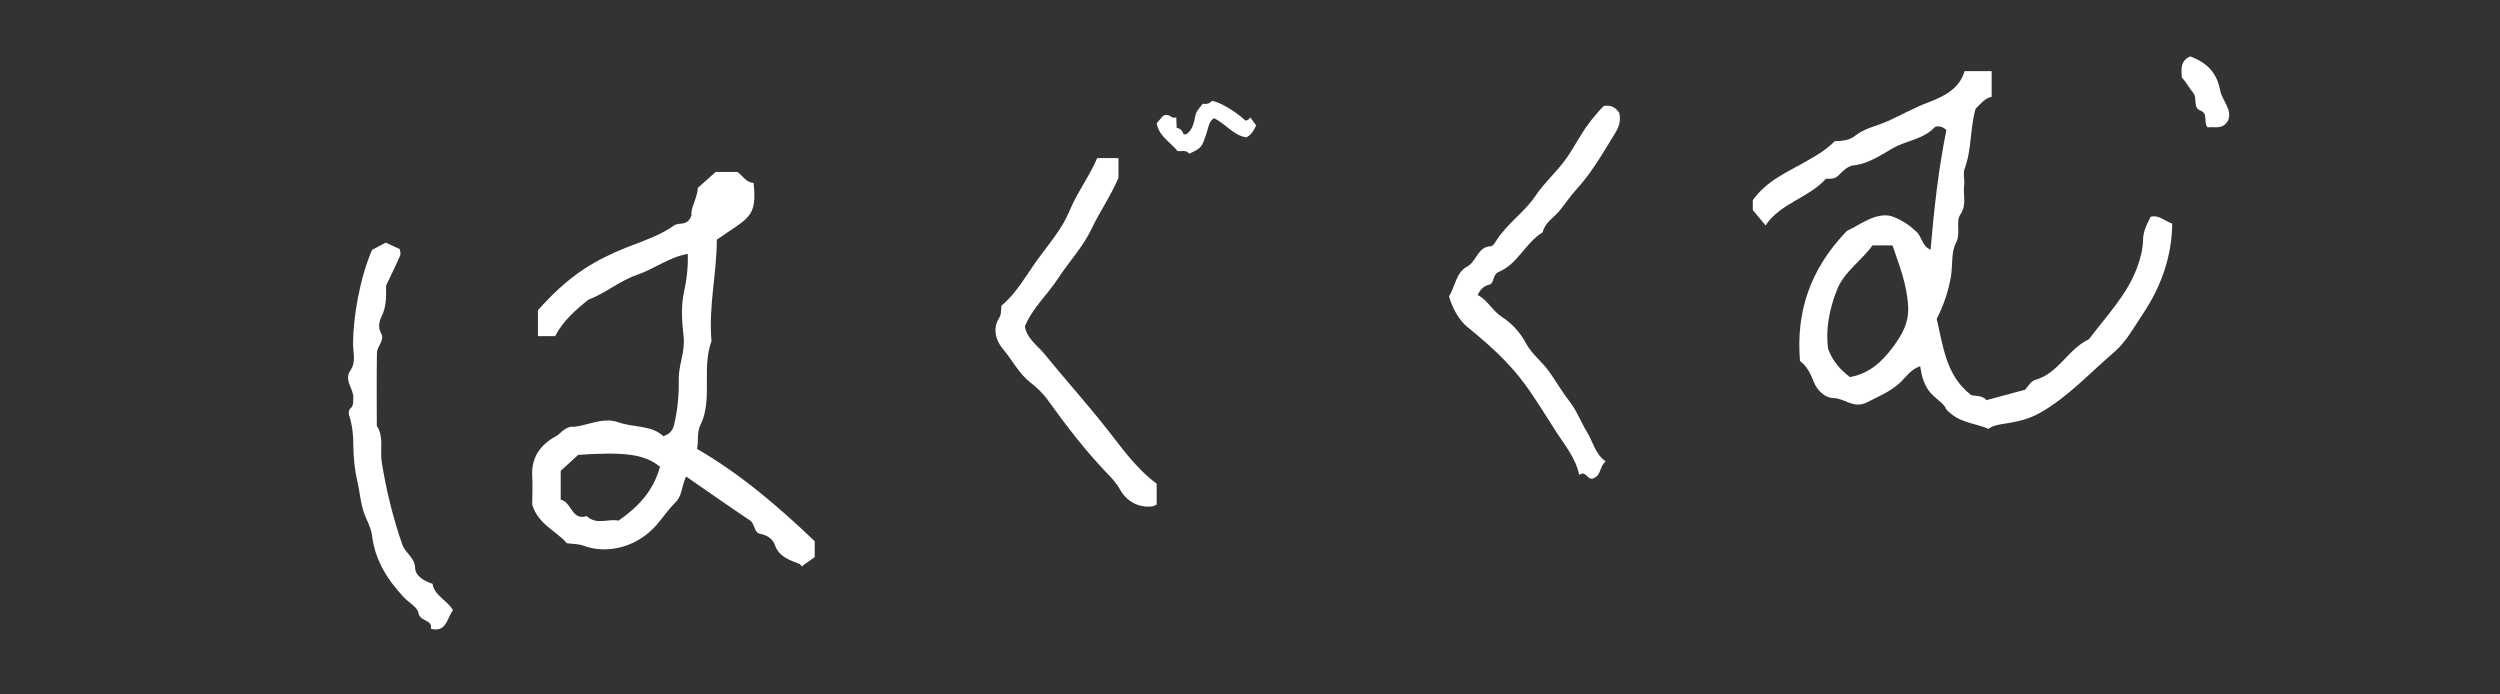
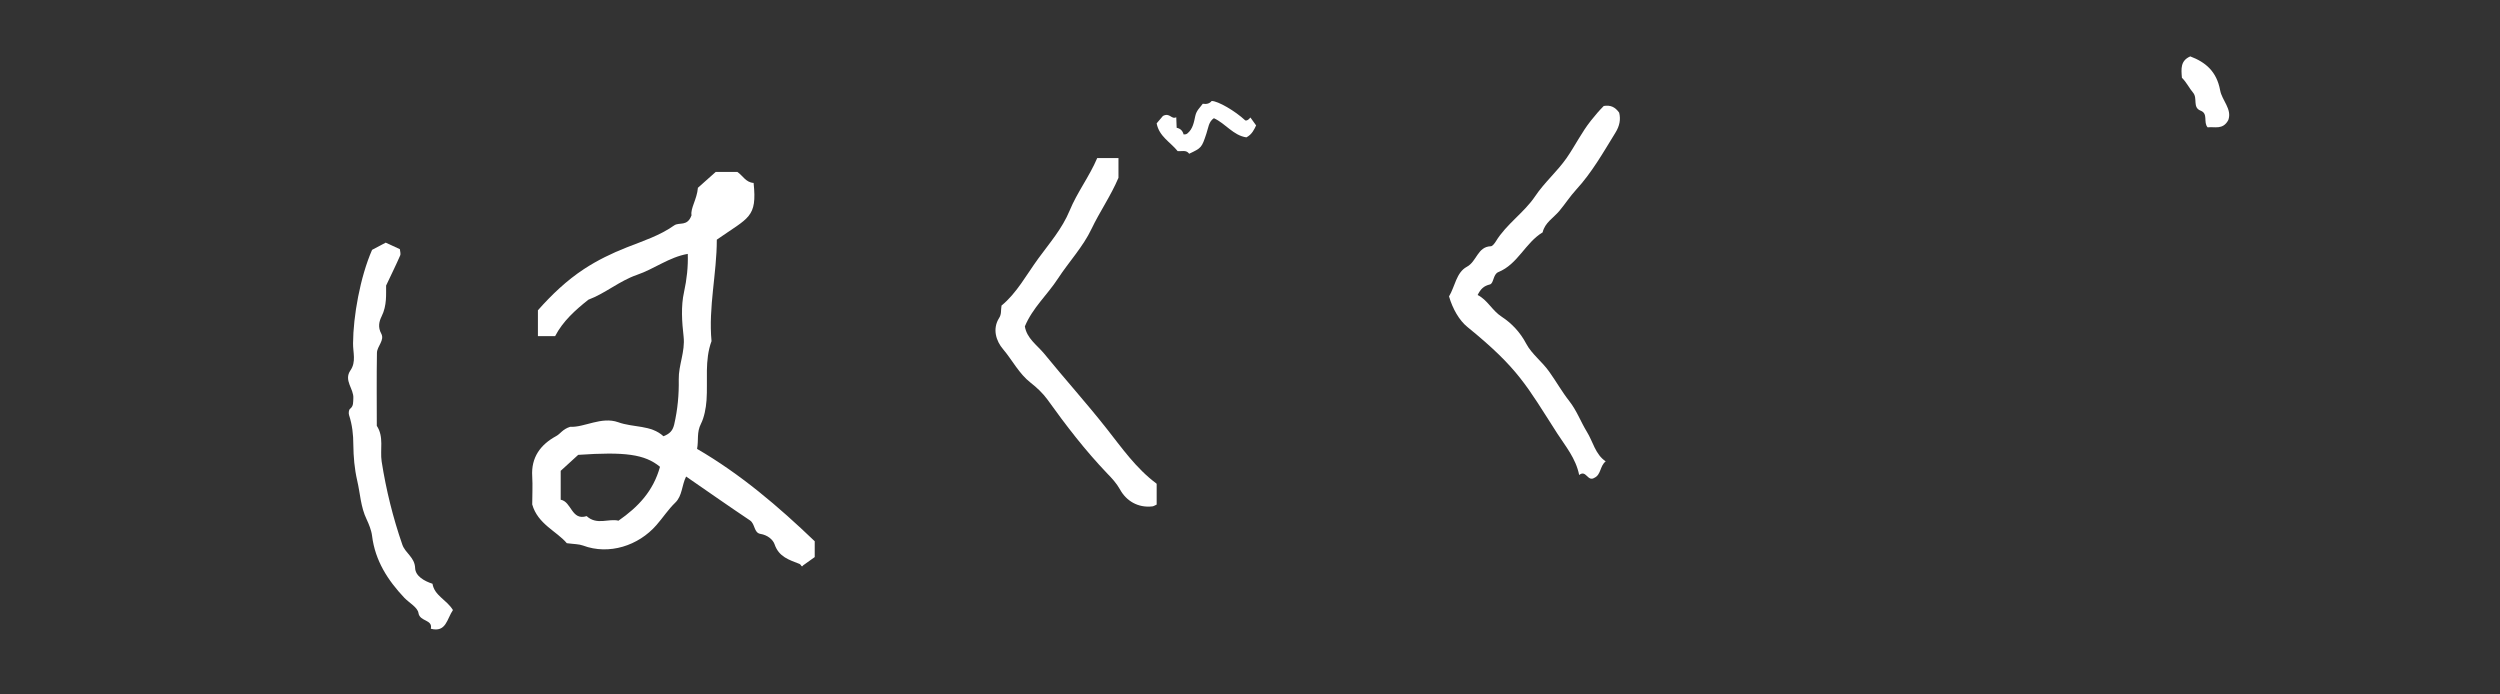
<svg xmlns="http://www.w3.org/2000/svg" id="images" viewBox="0 0 180 50">
  <rect x="0" y="0" width="180" height="50" fill="#333333" stroke="none" />
  <defs>
    <style>
      .cls-1 {
        fill: #fff;
        stroke-width: 0px;
      }
    </style>
  </defs>
  <path class="cls-1" d="m51.61,17.26c0,2.44-.61,4.85-.38,7.3-.51,1.39-.26,2.84-.36,4.26-.04.57-.17,1.24-.4,1.69-.32.62-.16,1.17-.28,1.81,3.13,1.82,5.85,4.14,8.47,6.65v1.14c-.2.14-.52.37-.84.6-.11.18-.13-.06-.26-.11-.74-.29-1.48-.5-1.79-1.41-.12-.35-.52-.67-1.02-.75-.48-.08-.37-.71-.75-.97-1.51-1.01-2.99-2.05-4.6-3.16-.32.64-.27,1.39-.78,1.88-.51.49-.9,1.1-1.36,1.62-1.29,1.48-3.41,2.17-5.28,1.47-.3-.11-.64-.1-1.17-.17-.72-.86-2.09-1.37-2.49-2.79,0-.67.04-1.35,0-2.02-.09-1.37.6-2.29,1.72-2.9.32-.17.45-.49,1.01-.67,1.01.06,2.25-.76,3.46-.33,1.1.4,2.36.18,3.26,1.01.45-.18.66-.39.77-.84.25-1.08.35-2.15.33-3.25-.02-1.03.47-2,.35-3.08-.12-1.06-.2-2.18.03-3.21.2-.92.3-1.82.27-2.75-1.34.23-2.42,1.09-3.66,1.51-1.27.44-2.27,1.33-3.5,1.79-.93.74-1.83,1.54-2.39,2.62h-1.24v-1.86c.98-1.11,2.07-2.15,3.32-2.97.96-.63,2.01-1.14,3.08-1.56,1.17-.46,2.38-.85,3.41-1.58.37-.26.95.11,1.25-.73-.09-.5.39-1.14.46-1.98.36-.32.78-.69,1.28-1.14h1.56c.38.25.61.76,1.17.79.26,2.51-.34,2.47-2.64,4.08Zm-4.09,16.35c-1.1-.91-2.53-1.09-5.89-.86-.47.43-.88.81-1.26,1.15,0,.74,0,1.41,0,2.08.79.14.77,1.53,1.87,1.18.73.68,1.6.15,2.29.33,1.42-.99,2.5-2.12,2.99-3.88Z" />
  <path class="cls-1" d="m115.61,33.22c-.42.32-.33.96-.81,1.18-.5.32-.59-.61-1.1-.2-.24-1.2-.99-2.08-1.57-2.98-2.23-3.47-2.78-4.67-6.48-7.68-.58-.47-1.06-1.3-1.32-2.2.43-.71.52-1.72,1.28-2.13.72-.38.77-1.45,1.73-1.48.12,0,.27-.21.36-.35.76-1.25,2.04-2.07,2.83-3.25.67-1,1.58-1.77,2.27-2.76.61-.88,1.08-1.85,1.75-2.69.3-.38.61-.74.92-1.05.47-.08.81.06,1.11.48.12.48.04.95-.28,1.46-.87,1.41-1.68,2.85-2.82,4.09-.44.48-.79,1.03-1.21,1.53-.42.5-1.04.84-1.2,1.54-1.25.75-1.78,2.29-3.19,2.86-.39.16-.32.82-.61.89-.44.11-.66.32-.88.76.71.35,1.03,1.11,1.74,1.57.69.45,1.32,1.1,1.76,1.94.39.74,1.15,1.29,1.66,2.02.5.7.92,1.45,1.44,2.11.54.69.82,1.48,1.26,2.2.45.72.6,1.62,1.36,2.14Z" />
  <path class="cls-1" d="m83.28,8.88c.22-.26.38-.45.45-.53.5-.27.61.28.96.09.01.31.02.54.03.76.28.06.43.22.5.48.1,0,.18,0,.27-.07.4-.32.48-.84.57-1.26.09-.41.34-.6.54-.88.26.04.48,0,.64-.2.45,0,1.68.71,2.42,1.4.16.03.24-.07.37-.21.13.18.26.36.41.57-.13.27-.29.65-.7.86-.95-.14-1.49-.99-2.34-1.38-.38.25-.4.7-.54,1.11-.34,1.03-.36,1.03-1.24,1.45-.21-.3-.53-.16-.83-.19-.51-.64-1.33-1.05-1.51-1.99Z" />
  <path class="cls-1" d="m83.28,34.86v1.47c-.12.05-.21.12-.31.13-1.05.12-1.89-.41-2.33-1.22-.26-.46-.58-.8-.91-1.14-1.59-1.66-2.98-3.47-4.32-5.34-.33-.45-.75-.85-1.2-1.2-.85-.66-1.32-1.63-1.99-2.42-.49-.57-.79-1.45-.28-2.25.18-.28.11-.53.17-.89,1.09-.89,1.79-2.21,2.65-3.39.8-1.1,1.71-2.13,2.26-3.46.53-1.29,1.42-2.45,1.98-3.77h1.53v1.42c-.56,1.32-1.35,2.44-1.94,3.68-.61,1.29-1.63,2.37-2.42,3.58-.76,1.17-1.83,2.11-2.38,3.44.14.86.86,1.33,1.38,1.95,1.48,1.82,3.05,3.56,4.5,5.4,1.09,1.38,2.12,2.87,3.6,3.97Z" />
  <path class="cls-1" d="m32.62,43.91c-.45.65-.49,1.65-1.6,1.36.15-.68-.79-.5-.89-1.13-.06-.41-.66-.73-1.01-1.09-1.2-1.27-2.11-2.68-2.33-4.46-.05-.42-.24-.87-.39-1.19-.44-.91-.46-1.86-.68-2.79-.2-.87-.27-1.72-.28-2.59,0-.73-.08-1.44-.31-2.14-.04-.13-.02-.37.07-.44.27-.21.22-.48.24-.76.05-.68-.71-1.28-.21-2.01.43-.62.18-1.3.19-1.95.01-1.94.51-4.77,1.37-6.73.32-.17.65-.34.98-.52.33.15.66.3,1.02.47.01.14.08.33.02.46-.29.67-.62,1.33-1.01,2.16-.01.61.07,1.43-.32,2.21-.19.38-.28.79-.03,1.25.26.48-.3.91-.31,1.38-.03,1.75-.01,3.51-.01,5.26.53.8.22,1.72.35,2.57.32,2.04.81,4.03,1.49,5.99.22.62.89.9.92,1.68.02.58.66.94,1.25,1.13.14.86,1.01,1.14,1.47,1.89Z" />
-   <path class="cls-1" d="m138.27,26.36c-.7.24-1,.74-1.39,1.12-.7.69-1.58,1.04-2.44,1.48-.98.51-1.62-.29-2.44-.3-.57,0-1.16-.52-1.42-1.19-.21-.55-.47-1.09-.98-1.48-.29-3.49.69-6.57,3.37-9.36.91-.41,2.05-1.36,3.2-1.07.92.33,1.36.72,1.81,1.12.41.37.39,1.03,1.02,1.3.25-2.92.57-5.81,1.14-8.61-.31-.33-.74-.31-.85-.2-.81.86-2,.94-2.97,1.48-.9.51-1.77,1.14-2.88,1.26-.38.04-.76.4-1.05.7-.28.3-.59.26-.92.26-1.25,1.39-3.28,1.75-4.35,3.36-.26-.32-.49-.6-.92-1.11,0,0,0-.37,0-.7.99-1.42,2.54-2.05,3.93-2.85.71-.41,1.39-.8,1.96-1.4.54-.04,1.02-.02,1.53-.43.63-.5,1.52-.67,2.28-1.01,1-.45,1.95-.99,2.99-1.38,1.03-.39,2.19-.94,2.56-2.23h1.95v1.85c-.49.09-.83.54-1.16.87-.41,1.45-.27,2.94-.79,4.32-.13.35.02.79-.03,1.18-.1.69.21,1.38-.27,2.1-.37.54.06,1.32-.33,2.07-.34.64-.22,1.57-.35,2.38-.19,1.13-.55,2.14-1.03,3.07.48,2.01.67,4.1,2.5,5.5.36.06.81.02,1.09.35.9-.24,1.76-.48,2.78-.75.16-.16.39-.61.71-.7,1.7-.47,2.38-2.24,3.88-2.93,1.24-1.66,2.73-3.17,3.47-5.16.24-.64.42-1.34.43-2.01.01-.64.29-1.13.54-1.65.61-.16,1.01.31,1.56.49-.03,2.41-.81,4.57-2.15,6.56-.63.94-1.17,1.96-2.05,2.71-1.73,1.48-3.27,3.18-5.29,4.34-.84.48-1.68.66-2.55.79-.44.07-.84.12-1.2.38-.97-.45-2.1-.38-3.05-1.43-.09-.4-.81-.74-1.23-1.31-.37-.5-.53-1.1-.63-1.78Zm-3.45-8.69c-.82,1.13-2.02,1.87-2.55,3.18-.58,1.44-.83,2.91-.65,4.26.36.96.93,1.54,1.57,2.04,1.41-.24,2.35-1.14,3.14-2.21.6-.82,1.1-1.67,1.06-2.79-.06-1.58-.62-3-1.13-4.48h-1.45Z" />
  <path class="cls-1" d="m157.1,5.62c-.06-.68-.11-1.25.6-1.56,1.11.42,1.9,1.09,2.15,2.44.13.73.87,1.35.59,2.14-.39.74-1,.46-1.49.53-.33-.37.06-.98-.5-1.2-.61-.23-.2-.89-.55-1.3-.26-.3-.45-.71-.78-1.05Z" />
</svg>